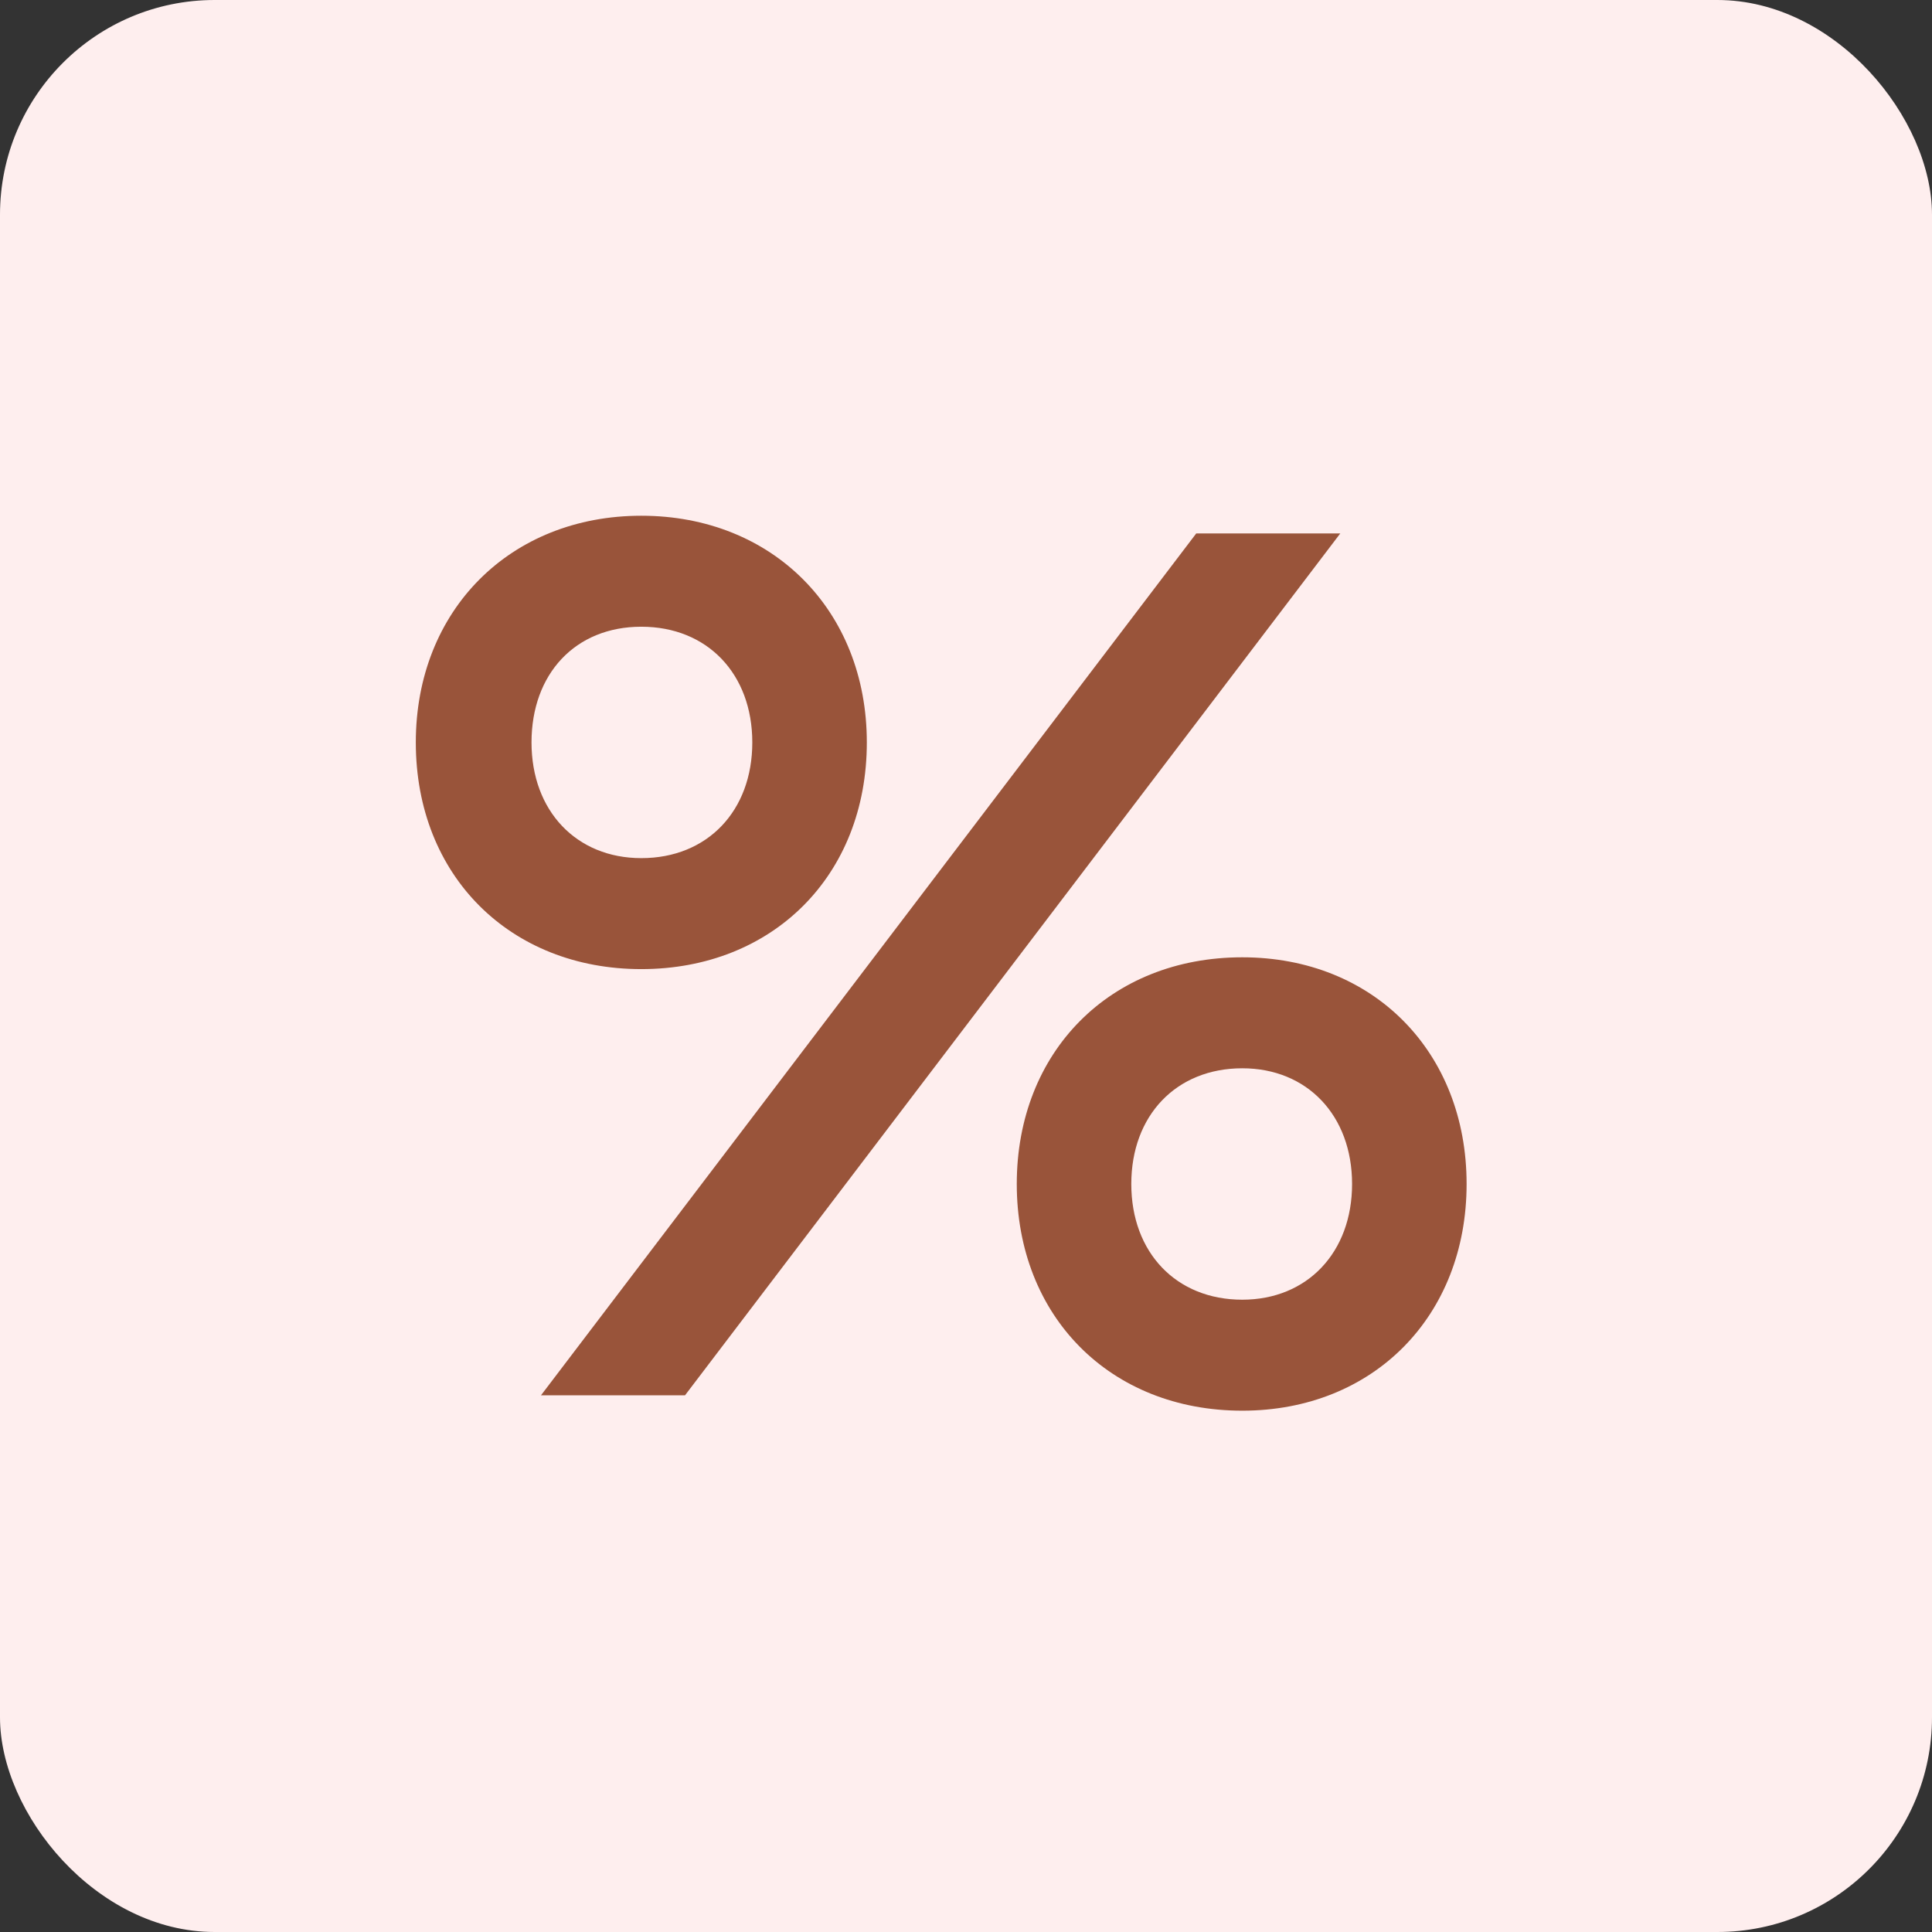
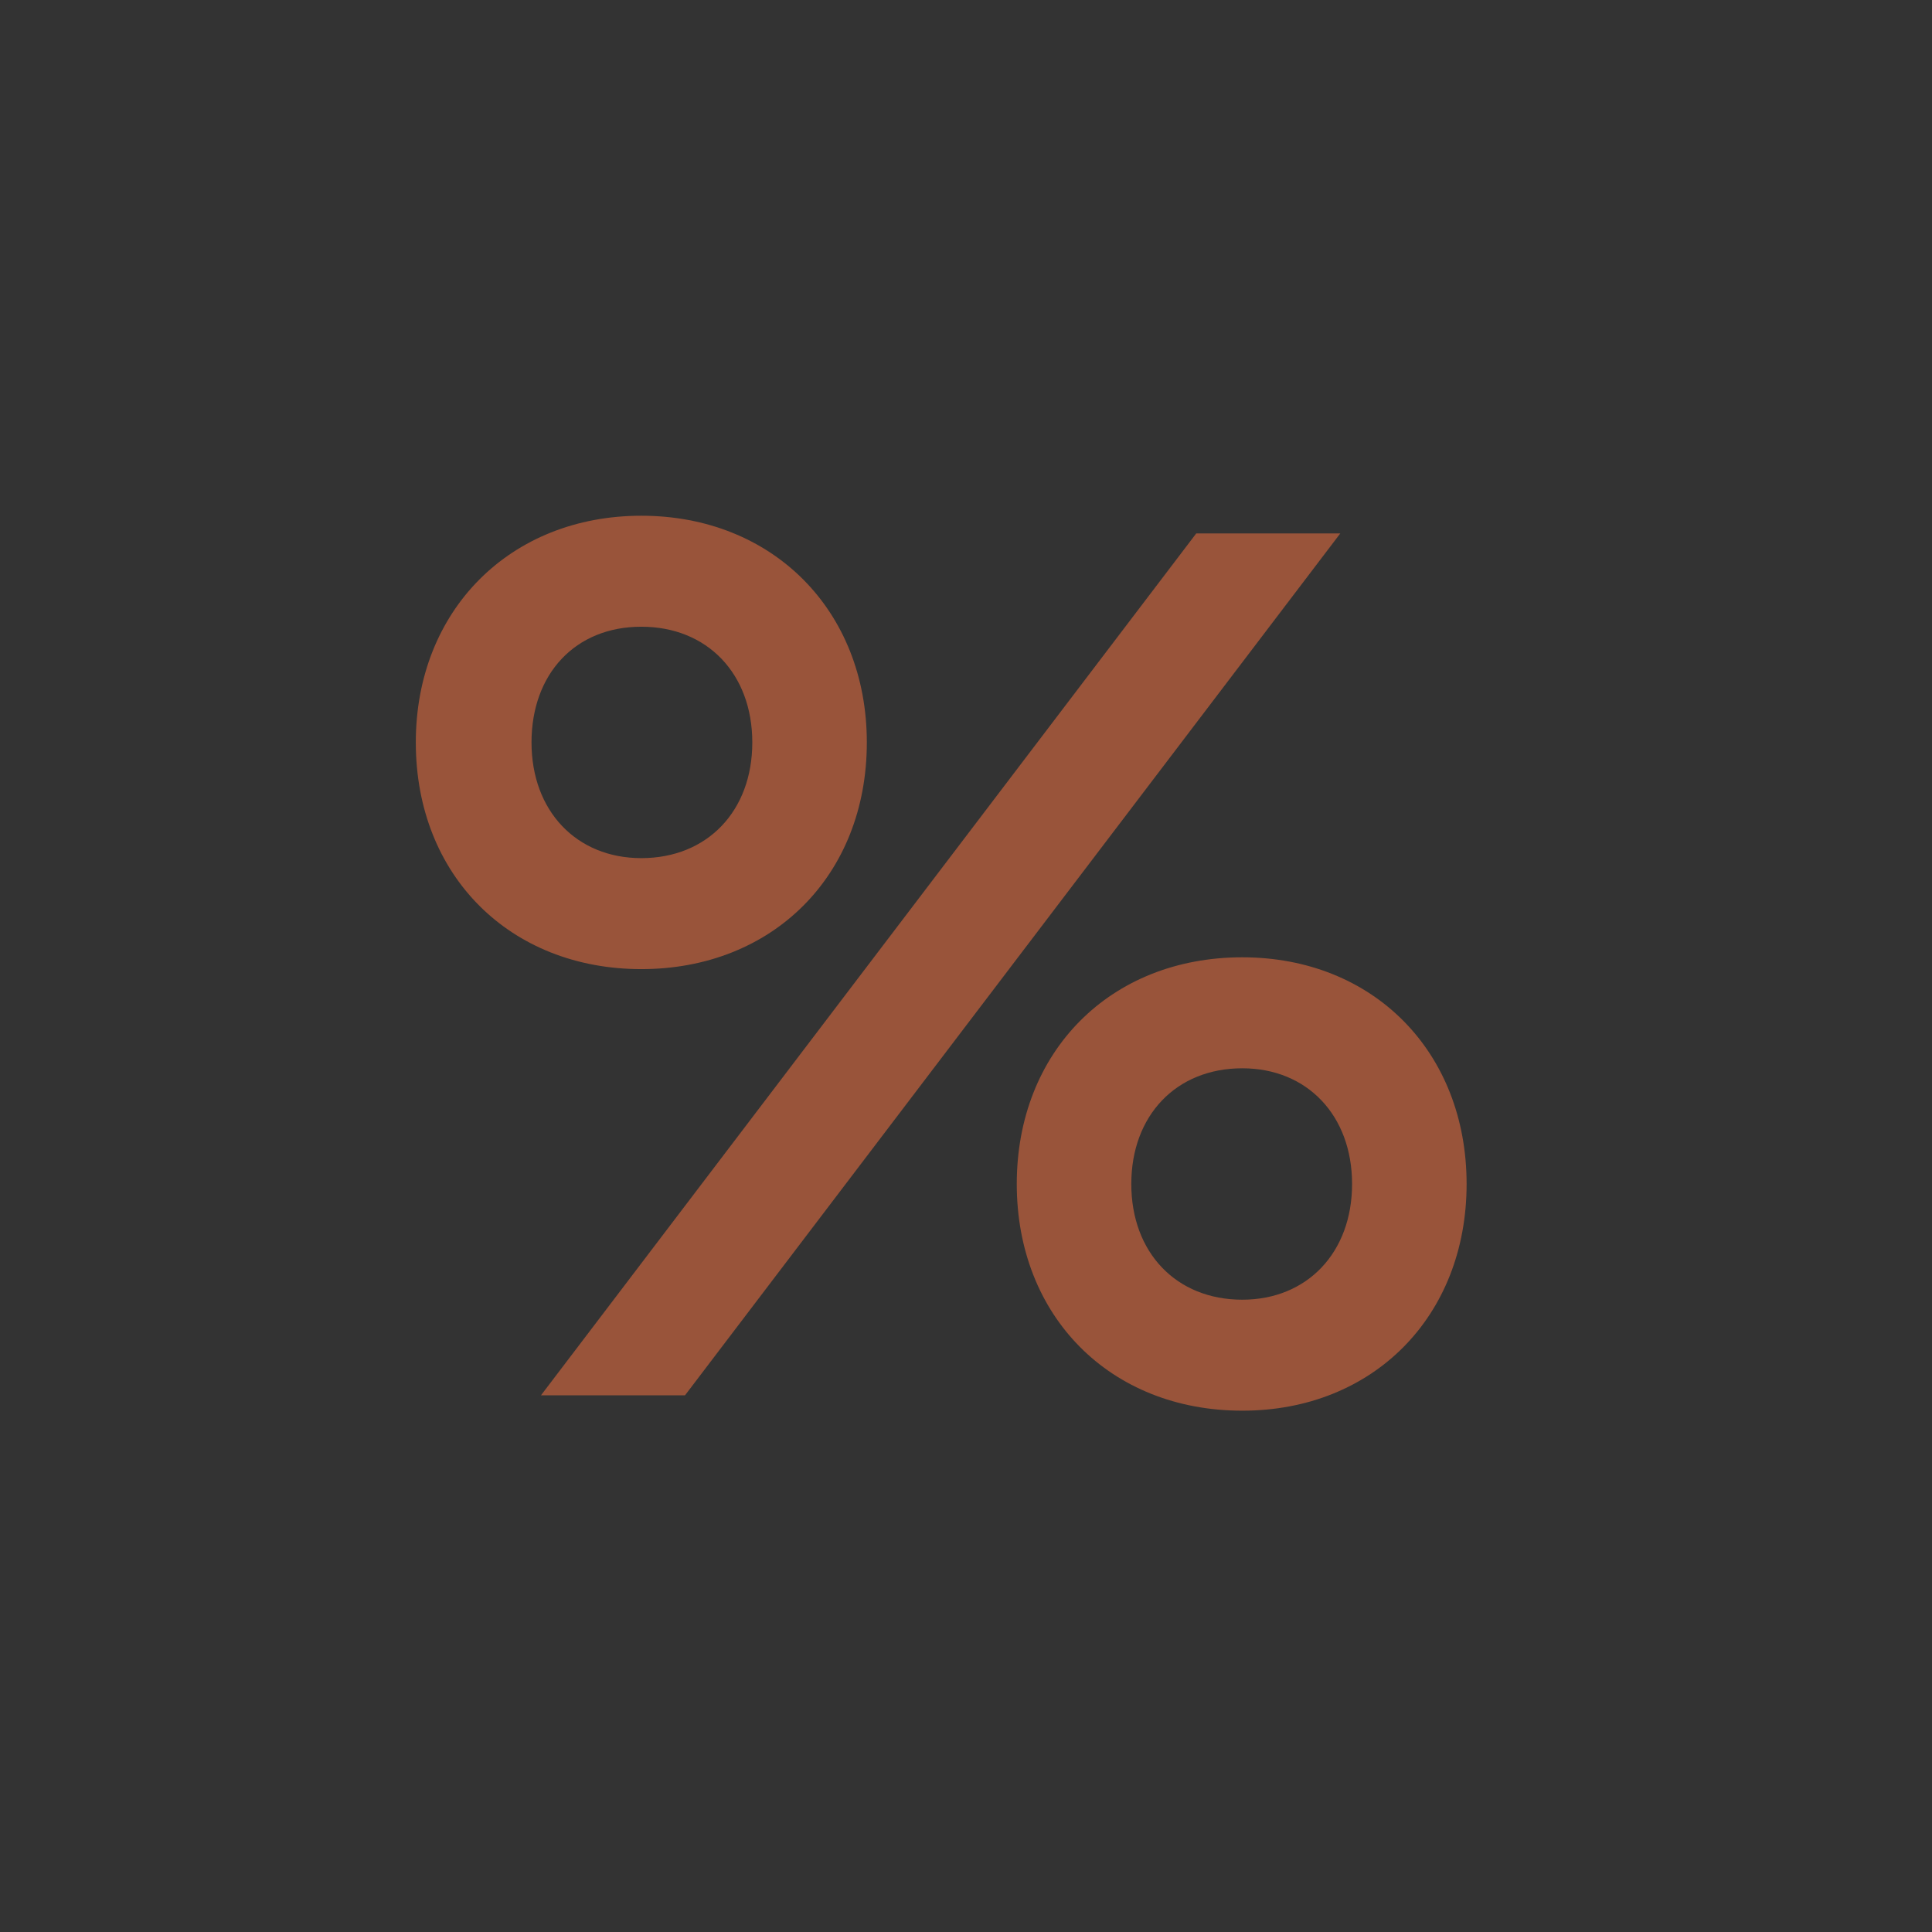
<svg xmlns="http://www.w3.org/2000/svg" width="36" height="36" viewBox="0 0 36 36" fill="none">
  <rect x="0" y="0" width="36" height="36" fill="#333333" stroke="none" />
-   <rect width="36" height="36" rx="4" fill="#FEEEEE" />
-   <path d="M16.152 13.834C16.152 16.32 14.392 18.058 11.95 18.058C9.508 18.058 7.748 16.32 7.748 13.834C7.748 11.37 9.508 9.61 11.95 9.61C14.392 9.61 16.152 11.37 16.152 13.834ZM24.974 9.94L12.764 26H10.08L22.29 9.94H24.974ZM14.018 13.834C14.018 12.558 13.182 11.678 11.95 11.678C10.718 11.678 9.904 12.558 9.904 13.834C9.904 15.11 10.74 15.99 11.95 15.99C13.182 15.99 14.018 15.11 14.018 13.834ZM27.328 22.062C27.328 24.526 25.59 26.286 23.148 26.286C20.684 26.286 18.946 24.526 18.946 22.062C18.946 19.598 20.684 17.838 23.148 17.838C25.59 17.838 27.328 19.598 27.328 22.062ZM25.194 22.062C25.194 20.786 24.358 19.906 23.148 19.906C21.916 19.906 21.08 20.786 21.08 22.062C21.08 23.338 21.916 24.218 23.148 24.218C24.358 24.218 25.194 23.338 25.194 22.062Z" fill="#99543A" />
+   <path d="M16.152 13.834C16.152 16.32 14.392 18.058 11.95 18.058C9.508 18.058 7.748 16.32 7.748 13.834C7.748 11.37 9.508 9.61 11.95 9.61C14.392 9.61 16.152 11.37 16.152 13.834ZM24.974 9.94L12.764 26H10.08L22.29 9.94ZM14.018 13.834C14.018 12.558 13.182 11.678 11.95 11.678C10.718 11.678 9.904 12.558 9.904 13.834C9.904 15.11 10.74 15.99 11.95 15.99C13.182 15.99 14.018 15.11 14.018 13.834ZM27.328 22.062C27.328 24.526 25.59 26.286 23.148 26.286C20.684 26.286 18.946 24.526 18.946 22.062C18.946 19.598 20.684 17.838 23.148 17.838C25.59 17.838 27.328 19.598 27.328 22.062ZM25.194 22.062C25.194 20.786 24.358 19.906 23.148 19.906C21.916 19.906 21.08 20.786 21.08 22.062C21.08 23.338 21.916 24.218 23.148 24.218C24.358 24.218 25.194 23.338 25.194 22.062Z" fill="#99543A" />
</svg>